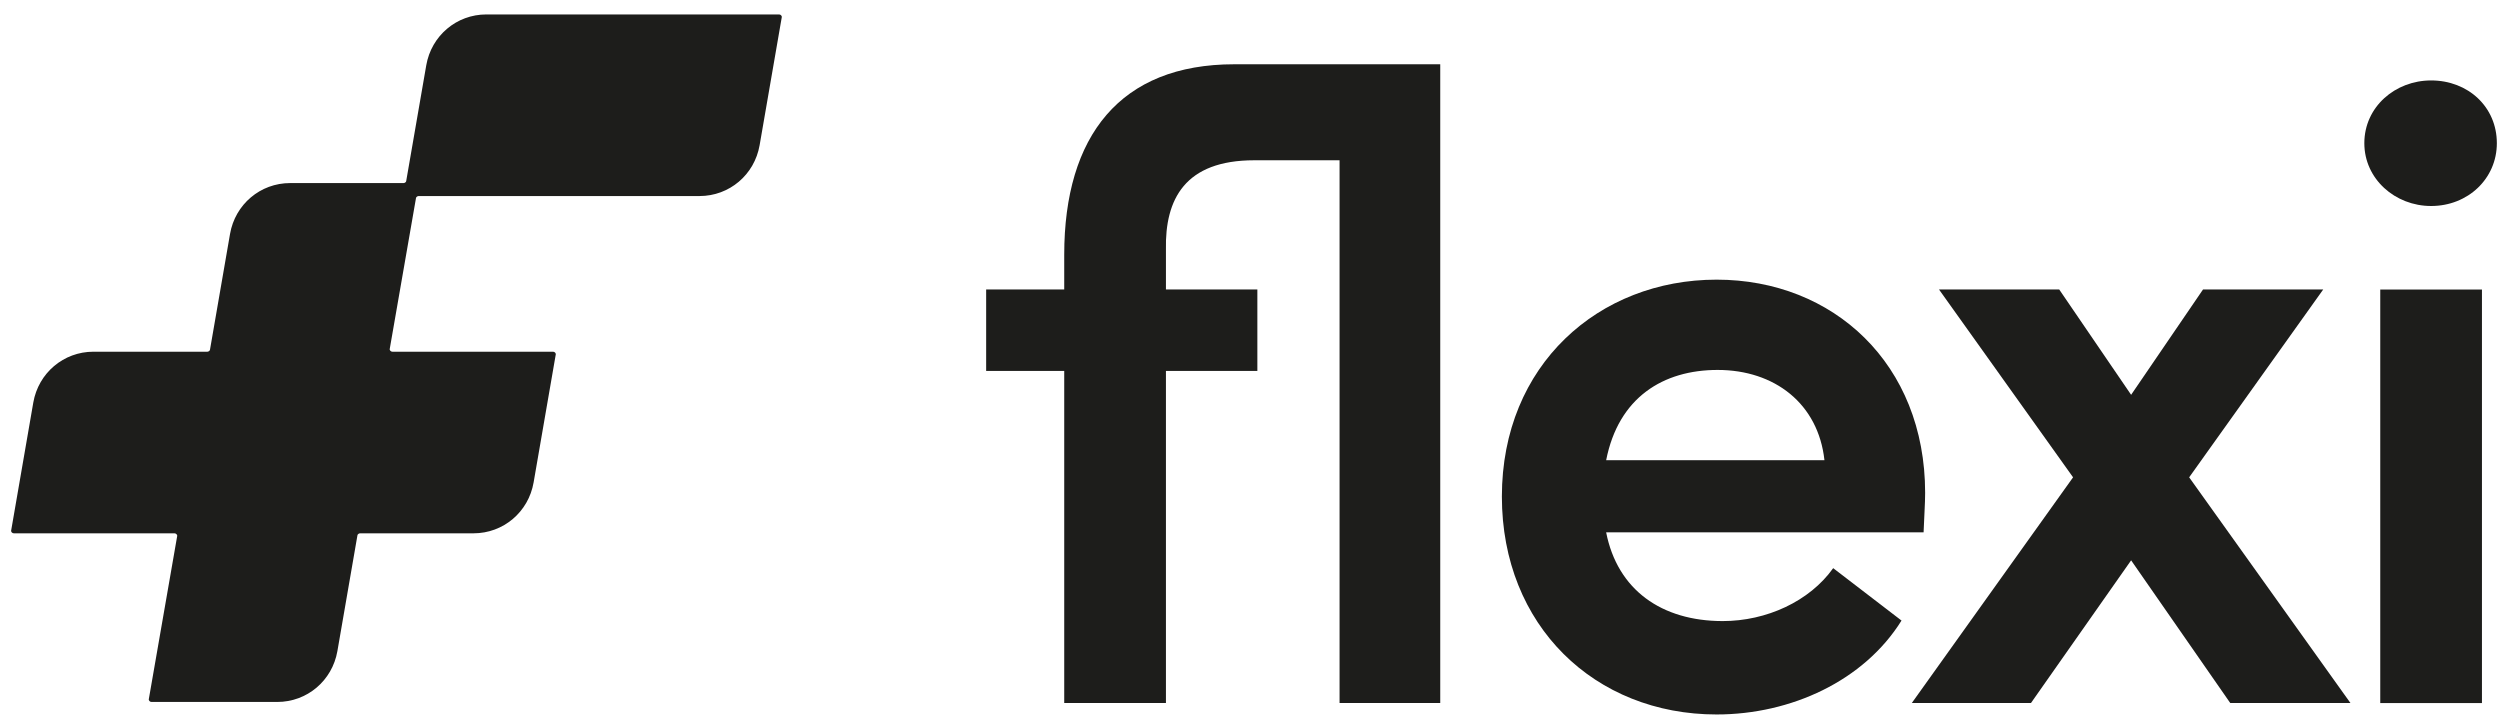
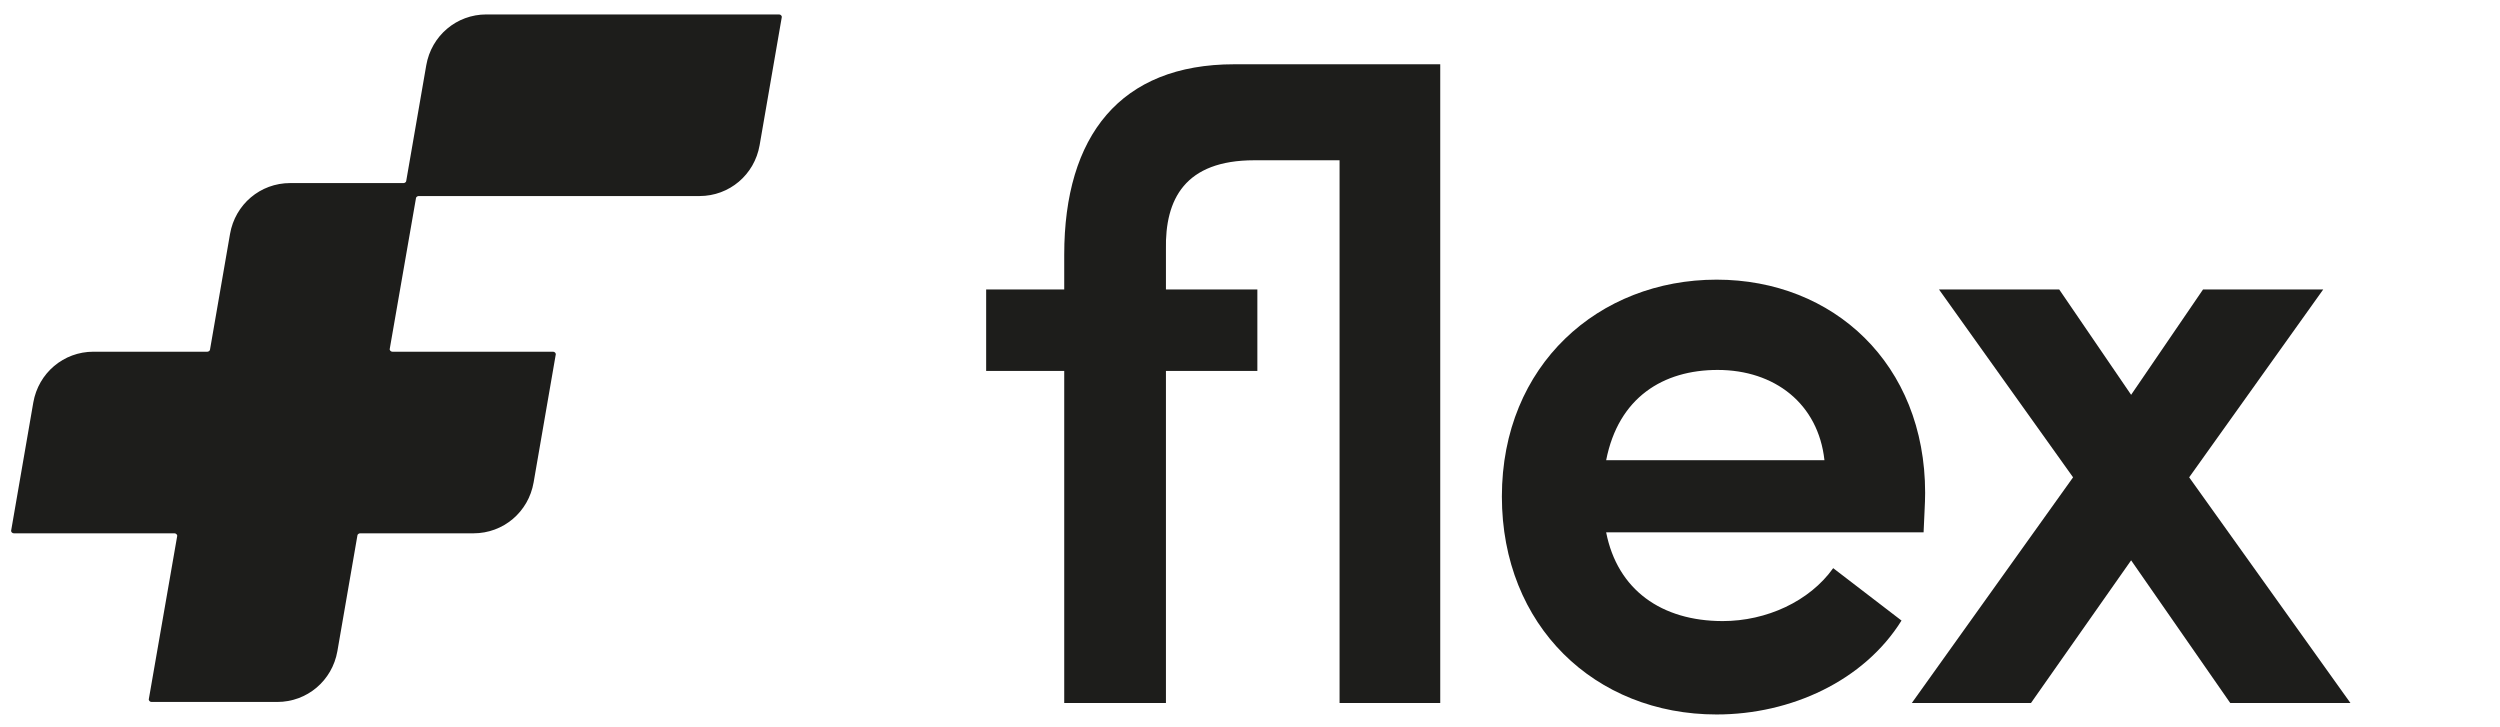
<svg xmlns="http://www.w3.org/2000/svg" width="165" height="48" viewBox="0 0 165 48" fill="none">
  <path d="M95.056 46.399H88.411V10.578H82.783C78.206 10.578 76.884 13.146 76.952 16.468V19.105H82.986V24.482H76.952V46.399H70.239V24.482H65.086V19.105H70.239V16.811C70.239 8.968 73.934 4.242 81.461 4.242H95.056V46.399Z" fill="#1D1D1B" />
  <path d="M126.957 35.135H106.006C106.752 38.936 109.667 40.991 113.702 40.991C116.583 40.991 119.431 39.69 120.991 37.498L125.5 40.957C123.025 44.929 118.211 47.155 113.295 47.155C105.26 47.155 99.124 41.299 99.124 32.772C99.124 24.073 105.531 18.457 113.295 18.457C120.991 18.457 127.059 24.005 127.059 32.532C127.059 33.251 126.991 34.142 126.957 35.135ZM120.414 30.375C120.007 26.642 117.126 24.416 113.363 24.416C109.769 24.416 106.819 26.231 106.006 30.375H120.414Z" fill="#1D1D1B" />
  <path d="M155.13 46.4H147.197L140.654 36.982L134.043 46.4H126.178L136.823 31.503L127.974 19.105H135.908L140.654 26.058L145.4 19.105H153.333L144.485 31.503L155.13 46.4Z" fill="#1D1D1B" />
-   <path d="M156.046 9.452C156.046 7.055 158.08 5.309 160.453 5.309C162.894 5.309 164.792 7.055 164.792 9.452C164.792 11.781 162.894 13.596 160.453 13.596C158.08 13.596 156.046 11.815 156.046 9.452ZM157.097 46.404V19.11H163.809V46.404H157.097Z" fill="#1D1D1B" />
  <path d="M32.099 0.953C30.133 0.953 28.472 2.357 28.133 4.309L26.81 11.946C26.81 12.015 26.709 12.083 26.641 12.083H19.149C17.182 12.083 15.521 13.487 15.182 15.439L13.86 23.076C13.86 23.145 13.758 23.213 13.69 23.213H6.164C4.198 23.213 2.537 24.617 2.197 26.569L0.74 34.994C0.706 35.097 0.807 35.199 0.909 35.199H11.521C11.622 35.199 11.724 35.302 11.69 35.405L9.825 46.124C9.792 46.227 9.893 46.329 9.995 46.329H18.301C20.267 46.329 21.928 44.925 22.268 42.973L23.59 35.336C23.59 35.268 23.691 35.199 23.759 35.199H31.252C33.218 35.199 34.879 33.795 35.218 31.843L36.676 23.419C36.71 23.316 36.608 23.213 36.507 23.213H25.895C25.793 23.213 25.692 23.11 25.726 23.008L27.455 13.076C27.455 13.008 27.556 12.939 27.624 12.939H46.169C48.135 12.939 49.796 11.535 50.135 9.583L51.593 1.159C51.627 1.056 51.525 0.953 51.423 0.953H32.099Z" fill="#1D1D1B" />
</svg>